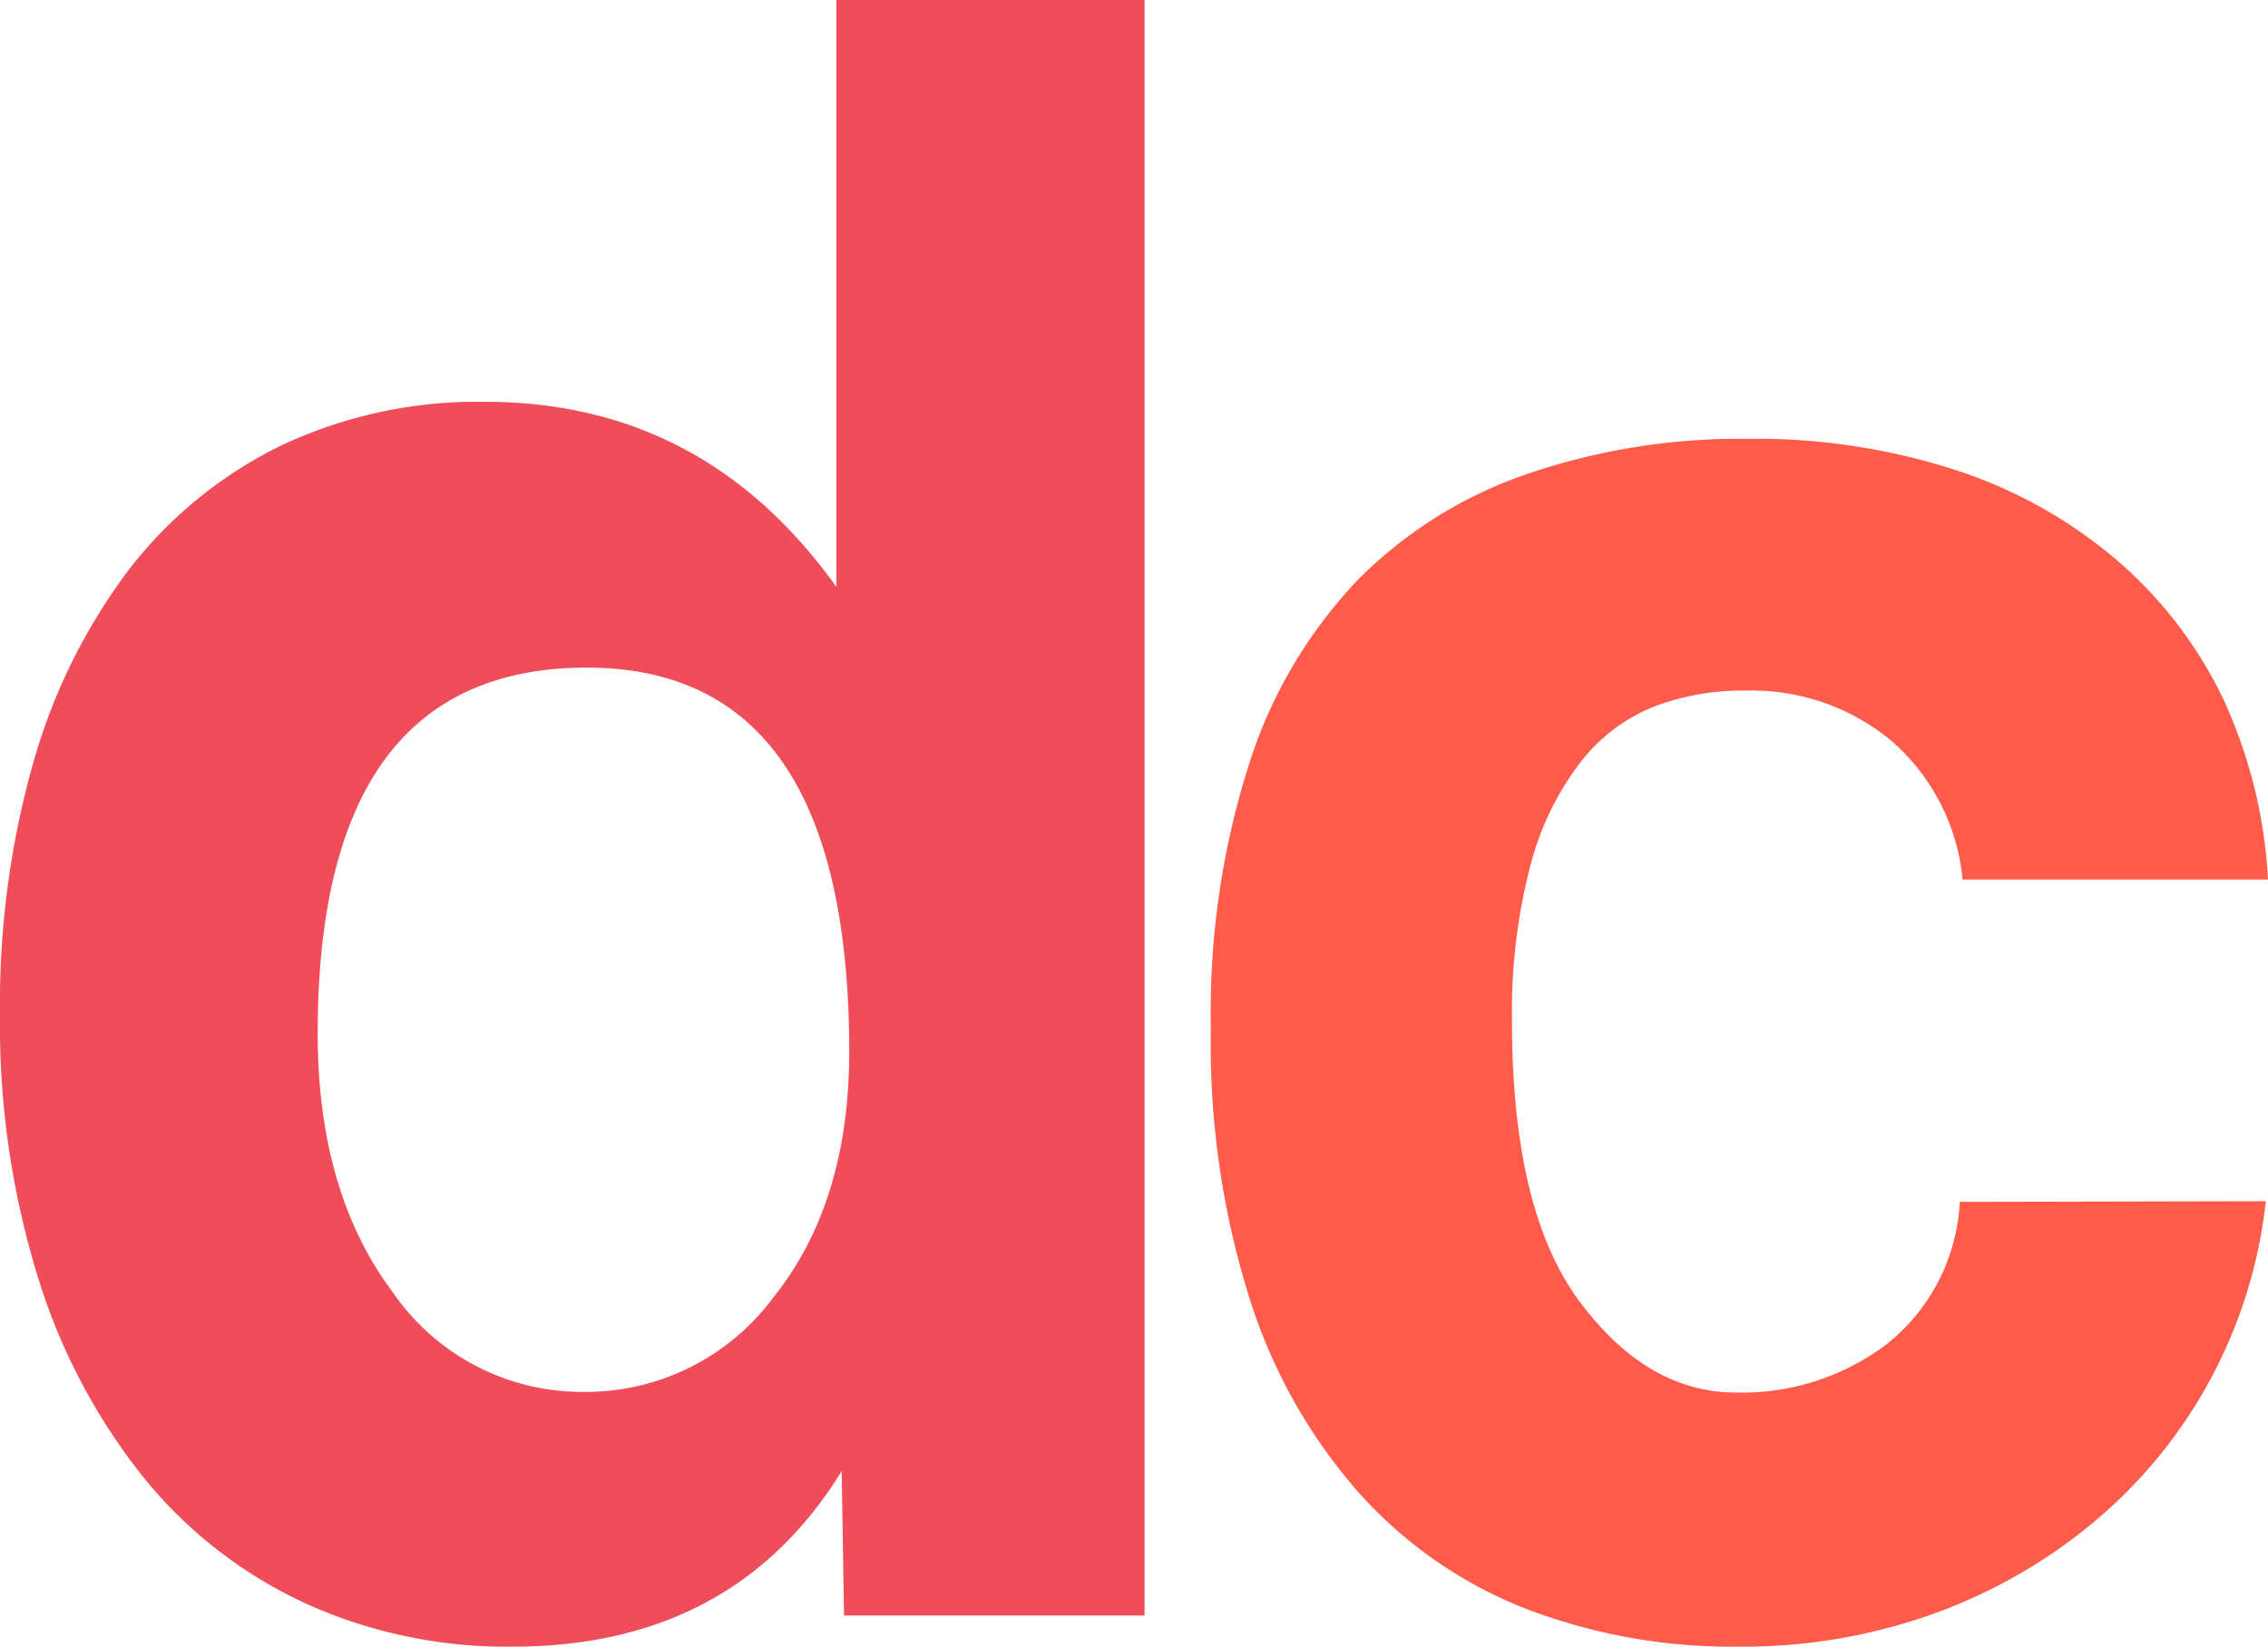
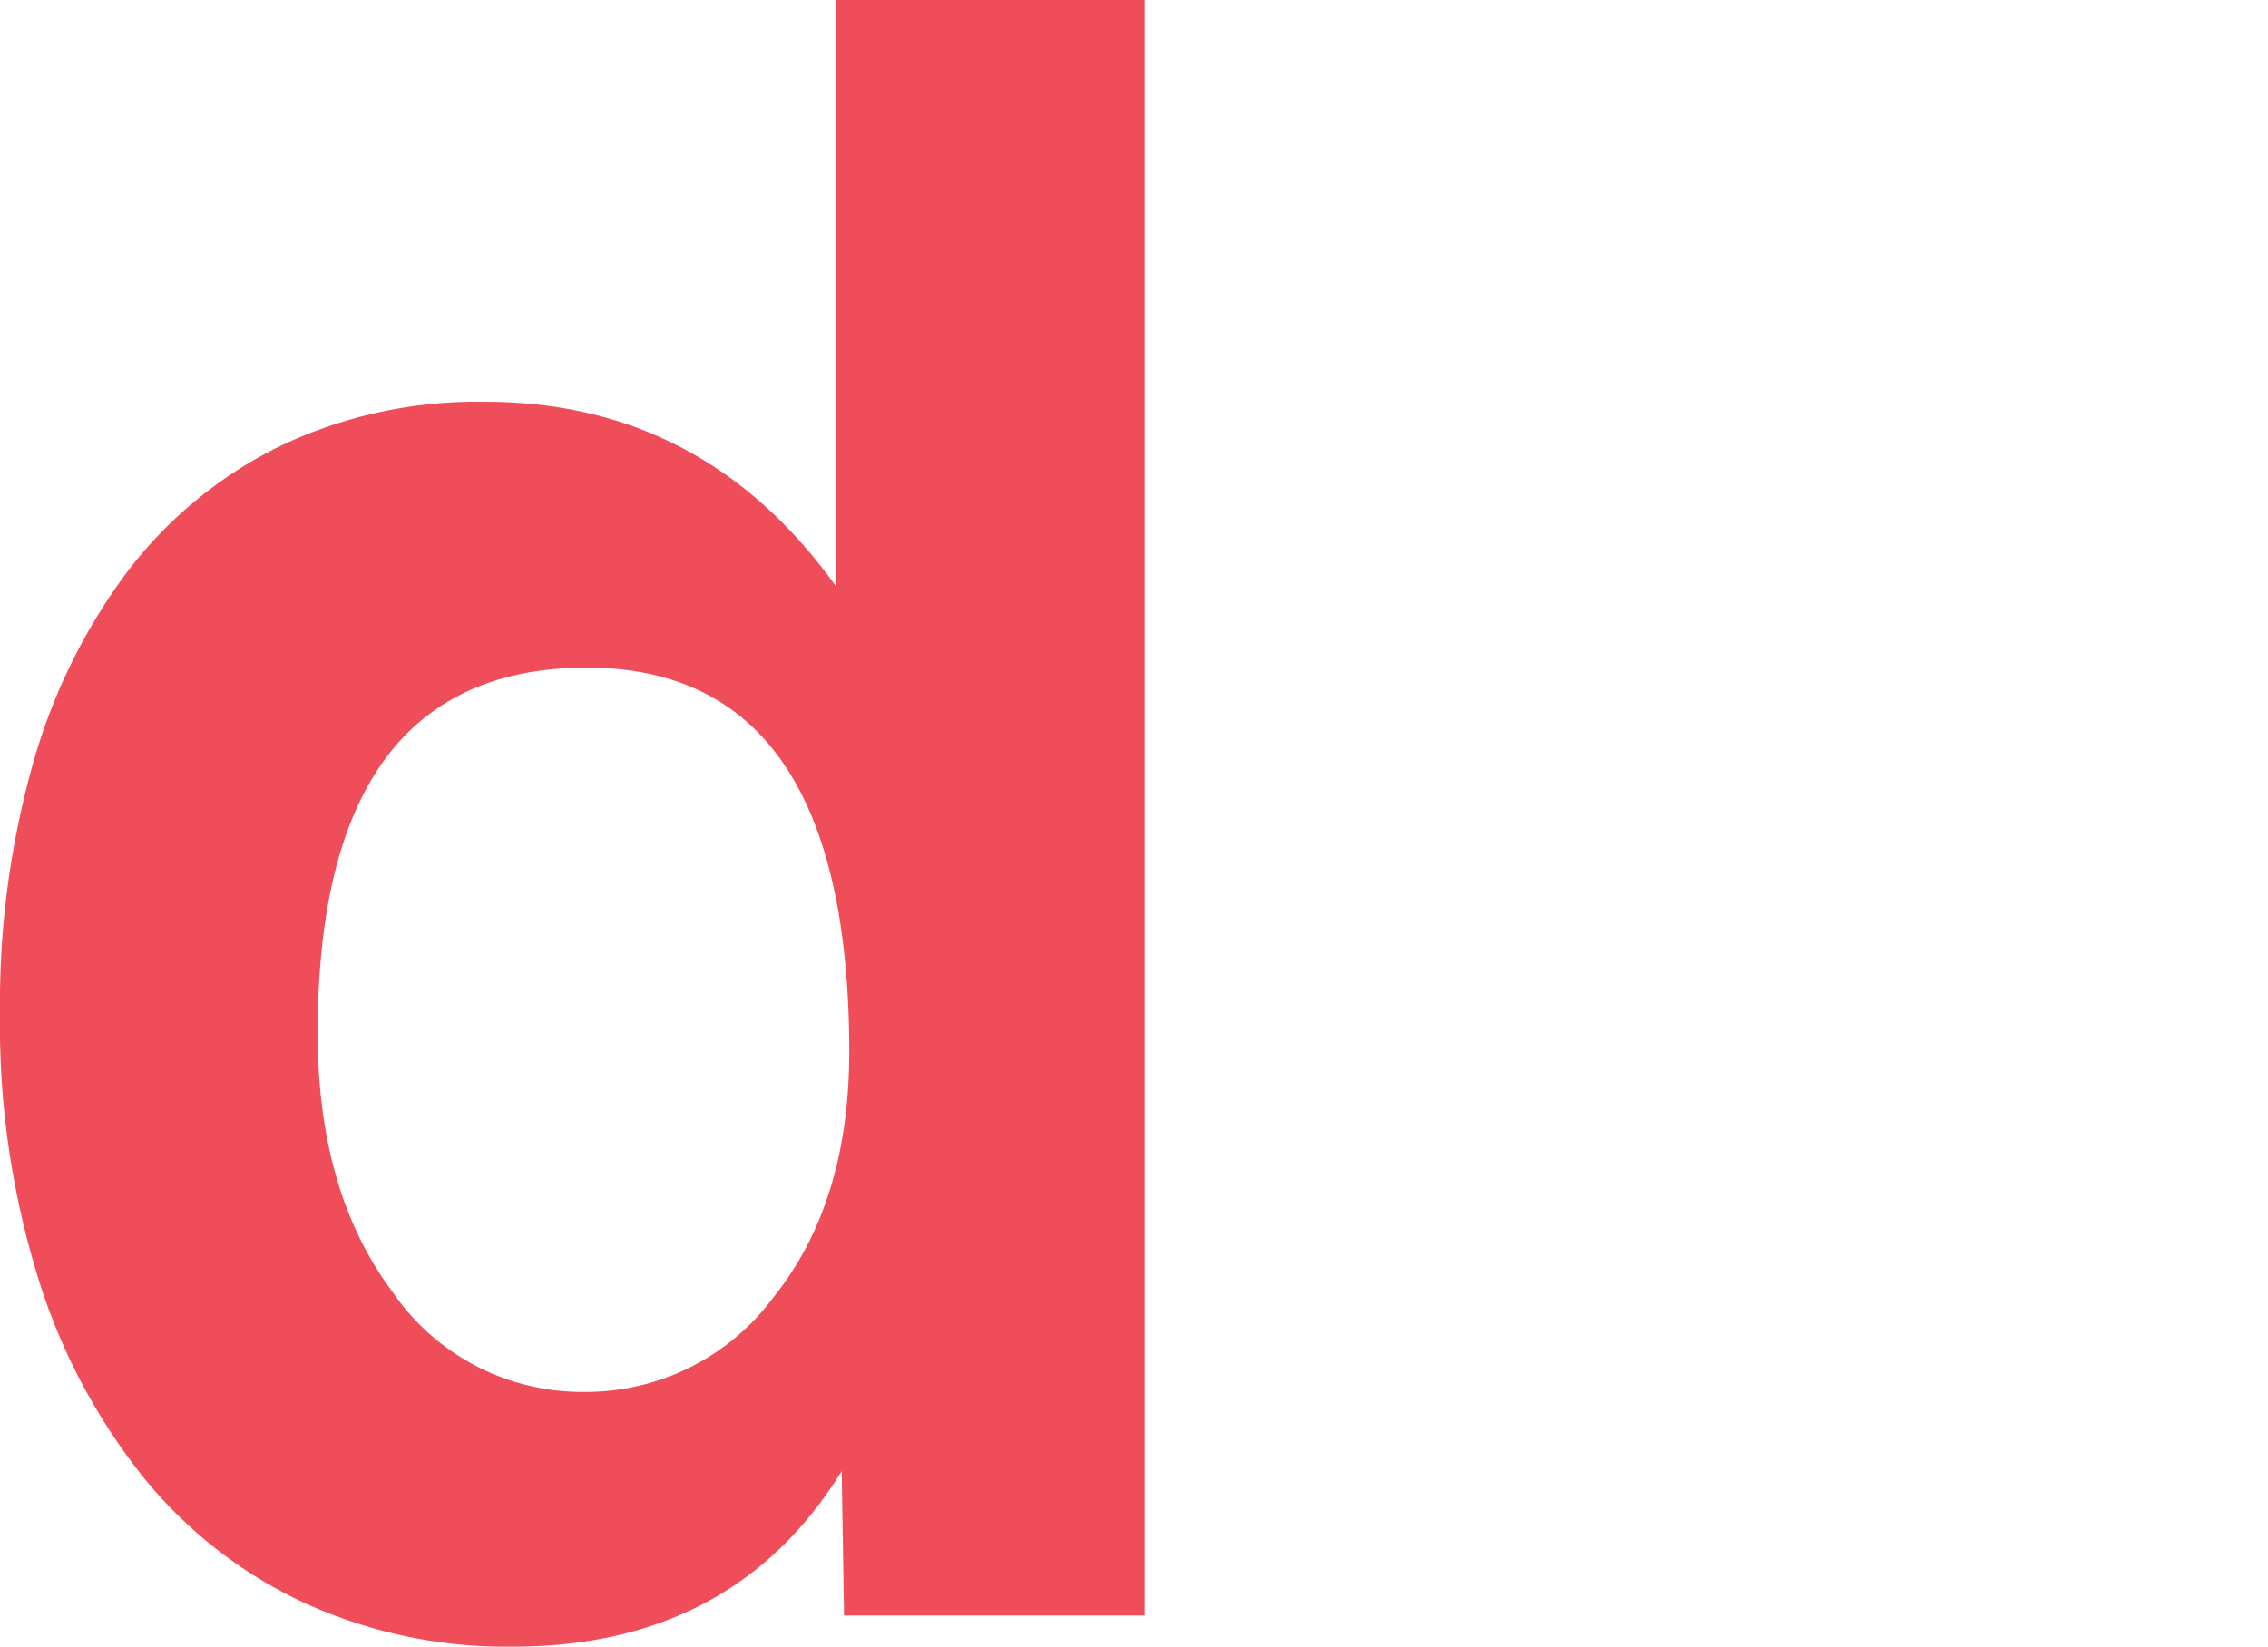
<svg xmlns="http://www.w3.org/2000/svg" id="Capa_1" data-name="Capa 1" viewBox="0 0 144 104.58">
  <defs>
    <style>.cls-1{fill:#f04d5b;}.cls-2{fill:#ff5b4a;}</style>
  </defs>
  <path class="cls-1" d="M53.59,122.31l-.15-9.17q-6.87,11.16-20.92,11.15a30.85,30.85,0,0,1-13.13-2.75A28.68,28.68,0,0,1,9.16,113.6a38.48,38.48,0,0,1-6.72-12.67A54.39,54.39,0,0,1,0,84,56.24,56.24,0,0,1,2.06,68.33a37.27,37.27,0,0,1,6-12.28,27.37,27.37,0,0,1,9.7-8,29.14,29.14,0,0,1,13.05-2.82q13.89,0,22.29,11.75V19.71H72.67v102.6ZM37.1,108.11a14.81,14.81,0,0,0,12-6q4.81-6,4.82-15.57,0-24.42-16.65-24.43-17.08,0-17.1,23.21,0,10.08,4.74,16.42A14.58,14.58,0,0,0,37.1,108.11Z" transform="translate(0 -19.71)" />
-   <path class="cls-2" d="M143.86,96a30.88,30.88,0,0,1-11,20.44,33.62,33.62,0,0,1-10.15,5.78,35.91,35.91,0,0,1-12.36,2.07,36.5,36.5,0,0,1-13.55-2.44,27.81,27.81,0,0,1-10.59-7.41,34.23,34.23,0,0,1-6.88-12.29,53.84,53.84,0,0,1-2.45-17.1,51.85,51.85,0,0,1,2.45-16.89,30.15,30.15,0,0,1,6.88-11.62A27.77,27.77,0,0,1,97,49.8a41.77,41.77,0,0,1,14-2.22,41,41,0,0,1,13,1.93,30,30,0,0,1,10.22,5.62,27,27,0,0,1,6.9,8.89A31.22,31.22,0,0,1,144,75.57H124.61a13.32,13.32,0,0,0-4.52-8.81,13.89,13.89,0,0,0-9.26-3.19,15.78,15.78,0,0,0-5.77,1,11.15,11.15,0,0,0-4.66,3.48,18.33,18.33,0,0,0-3.2,6.51A36.7,36.7,0,0,0,96,84.6q0,12,4.29,17.77c2.87,3.85,6.17,5.78,9.93,5.78a15.2,15.2,0,0,0,9.62-3.11,12.31,12.31,0,0,0,4.59-9Z" transform="translate(0 -19.71)" />
</svg>